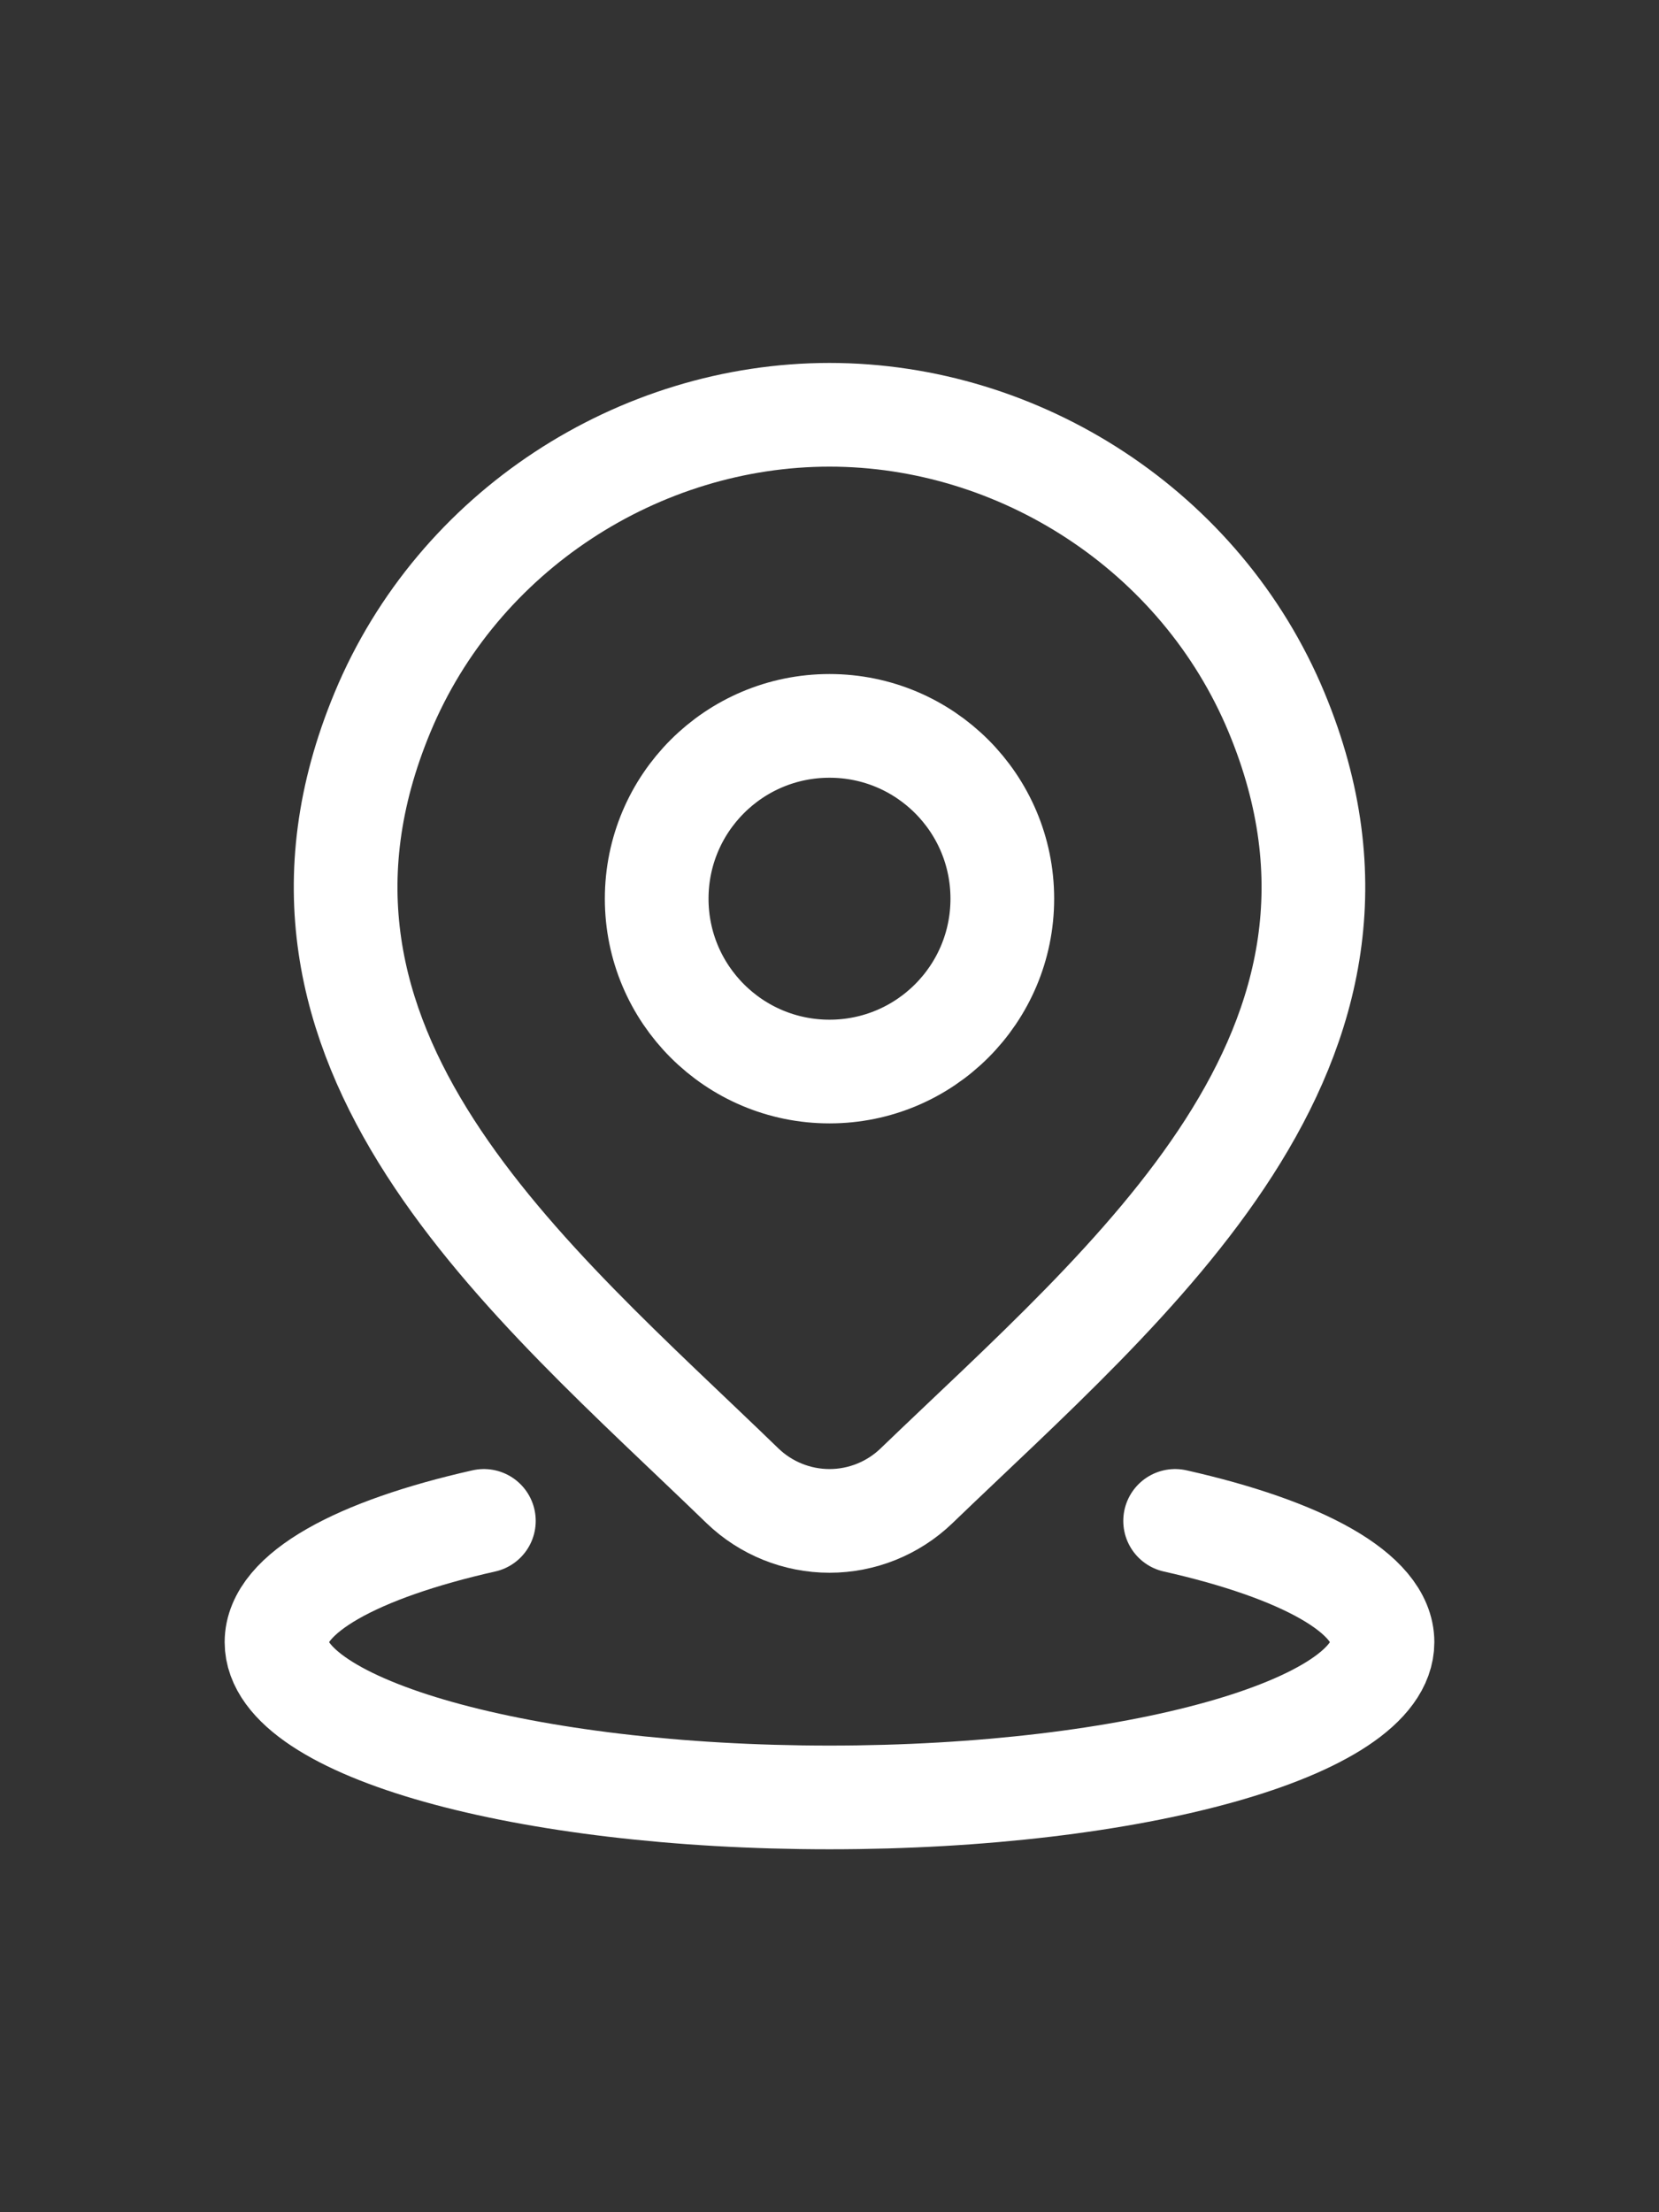
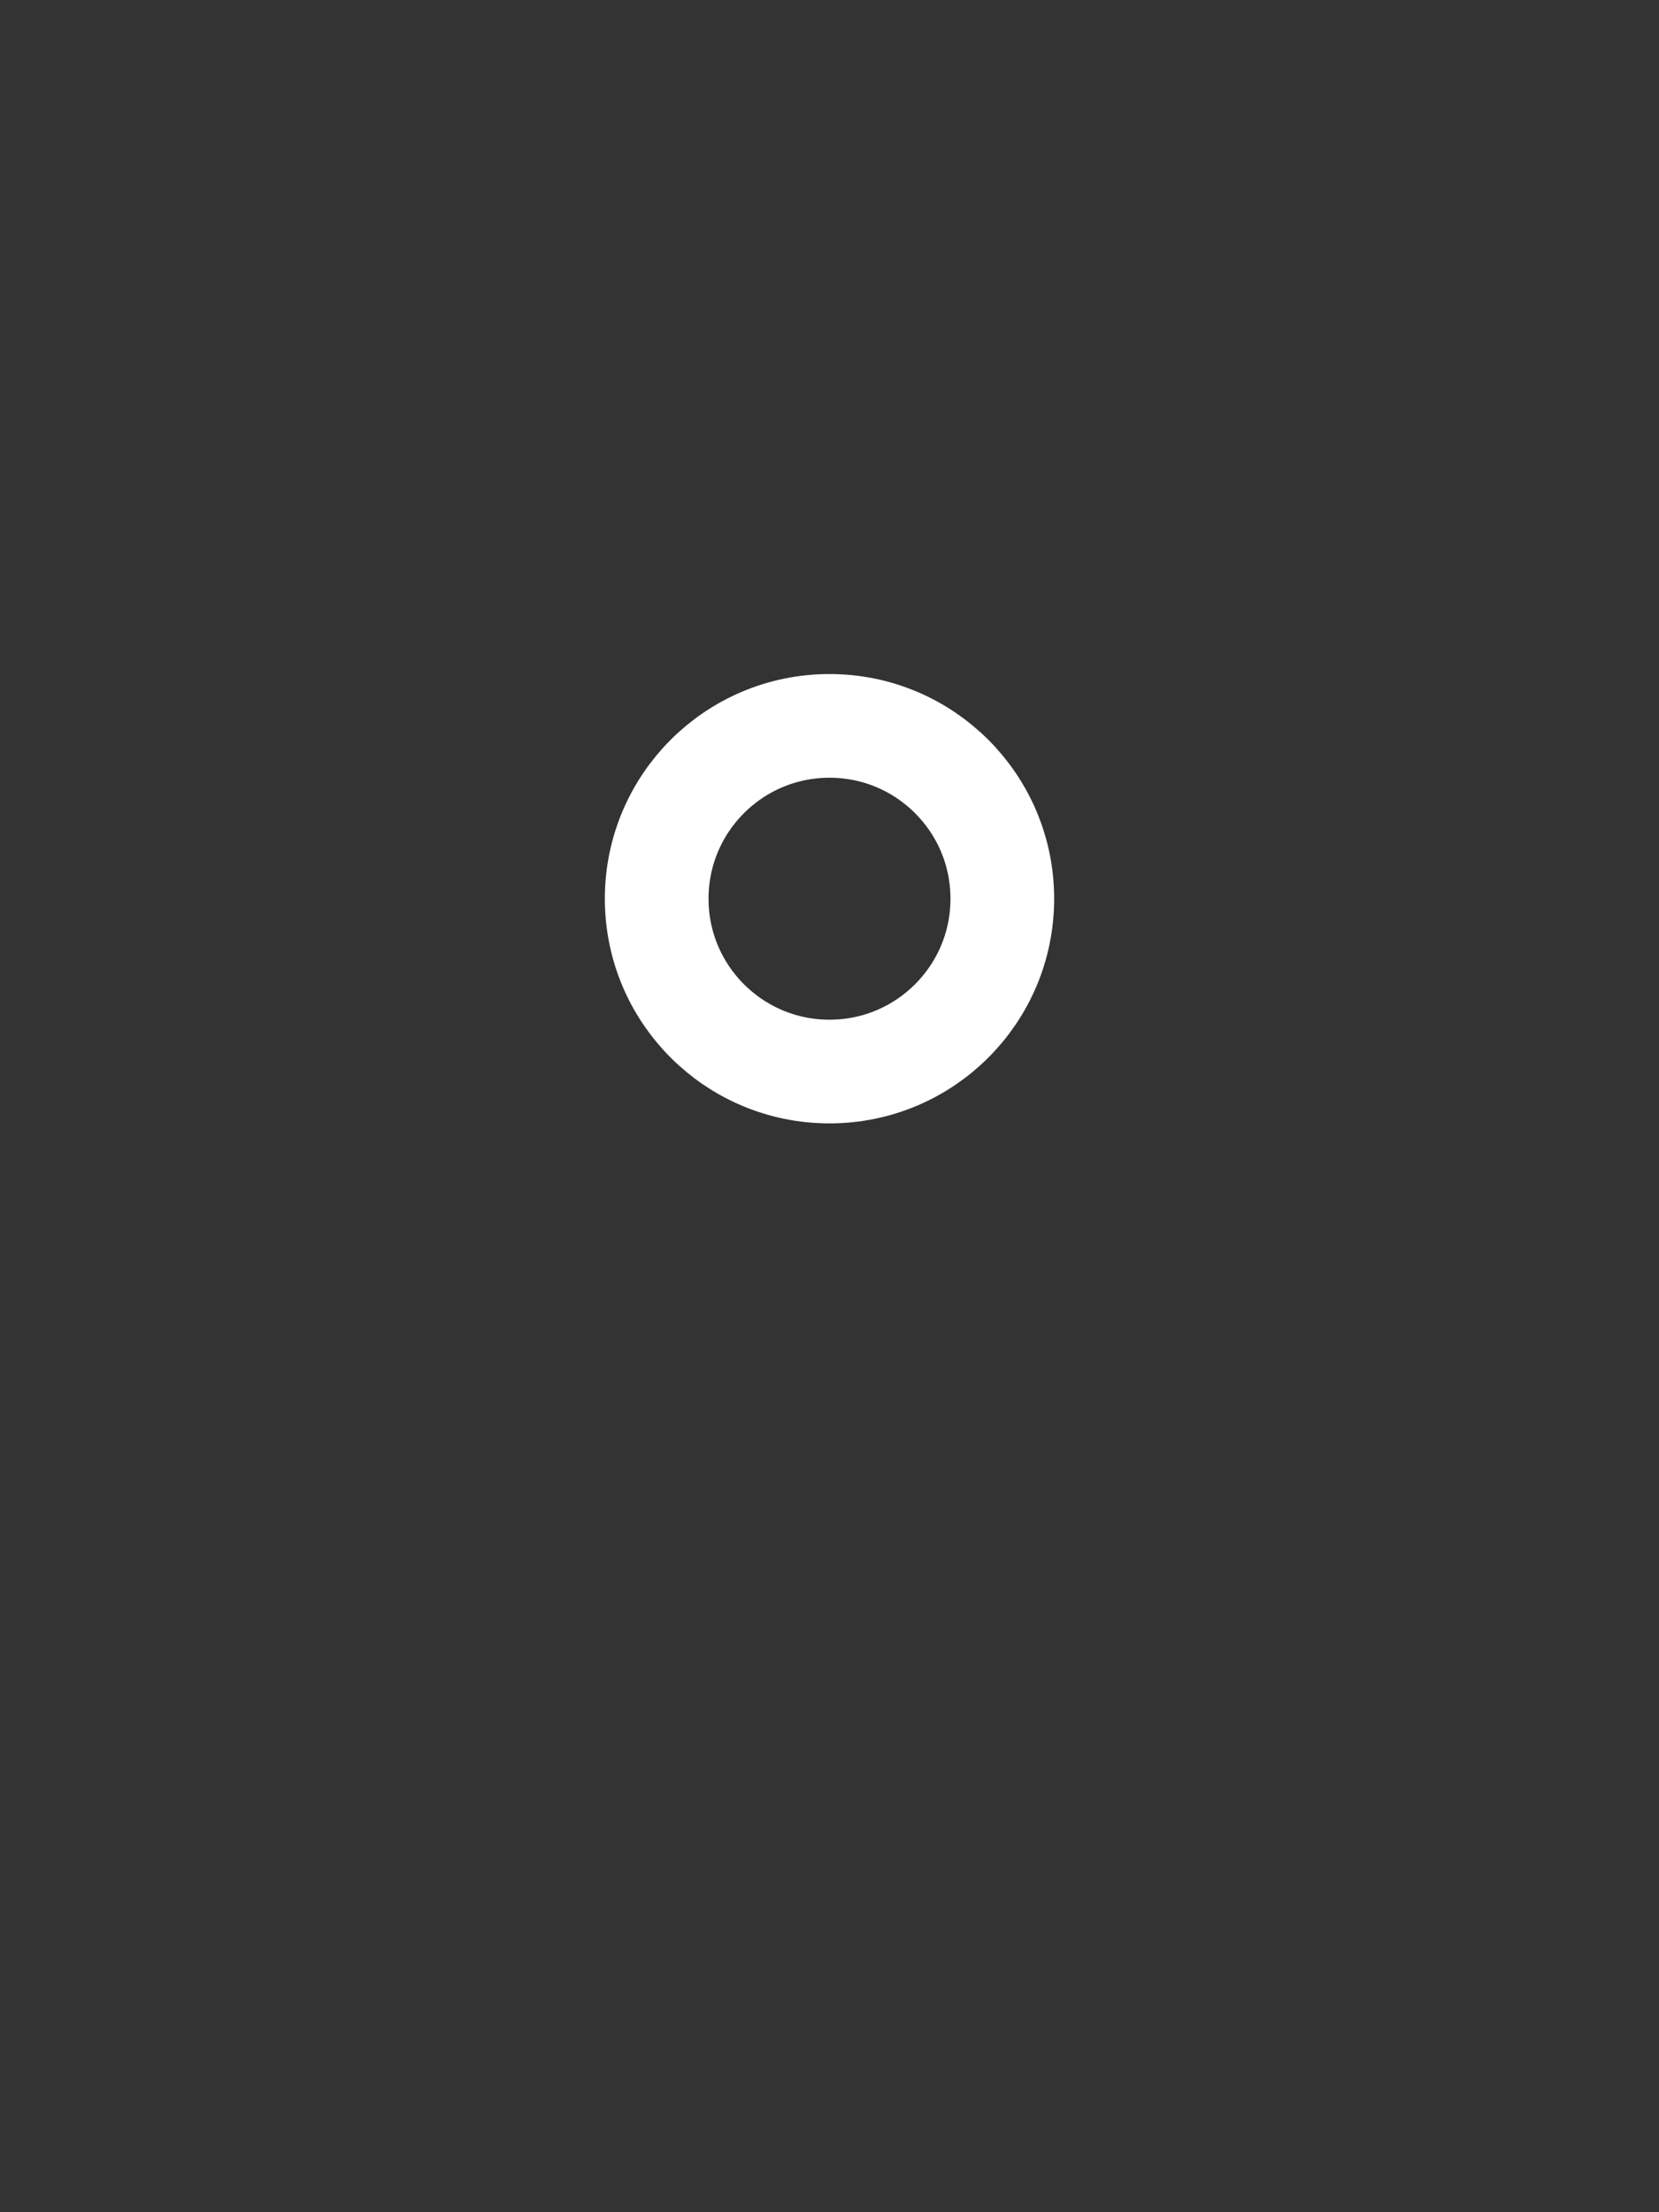
<svg xmlns="http://www.w3.org/2000/svg" width="24" height="32" viewBox="0 0 24 32" fill="none">
  <rect x="0" y="0" width="24" height="32" fill="#333333" stroke="none" />
-   <path d="M7 22C5.171 22.412 4 23.044 4 23.754C4 24.994 7.582 26 12 26C16.418 26 20 24.994 20 23.754C20 23.044 18.829 22.412 17 22" stroke="white" stroke-width="1.5" stroke-linecap="round" />
  <path d="M14.5 13C14.5 14.381 13.381 15.5 12 15.5C10.619 15.5 9.5 14.381 9.5 13C9.5 11.619 10.619 10.5 12 10.5C13.381 10.5 14.5 11.619 14.5 13Z" stroke="white" stroke-width="1.5" />
-   <path d="M13.257 21.494C12.92 21.818 12.469 22 12 22C11.531 22 11.08 21.818 10.743 21.494C7.654 18.501 3.515 15.158 5.534 10.304C6.625 7.679 9.245 6 12 6C14.755 6 17.375 7.679 18.467 10.304C20.483 15.151 16.354 18.511 13.257 21.494Z" stroke="white" stroke-width="1.5" />
</svg>